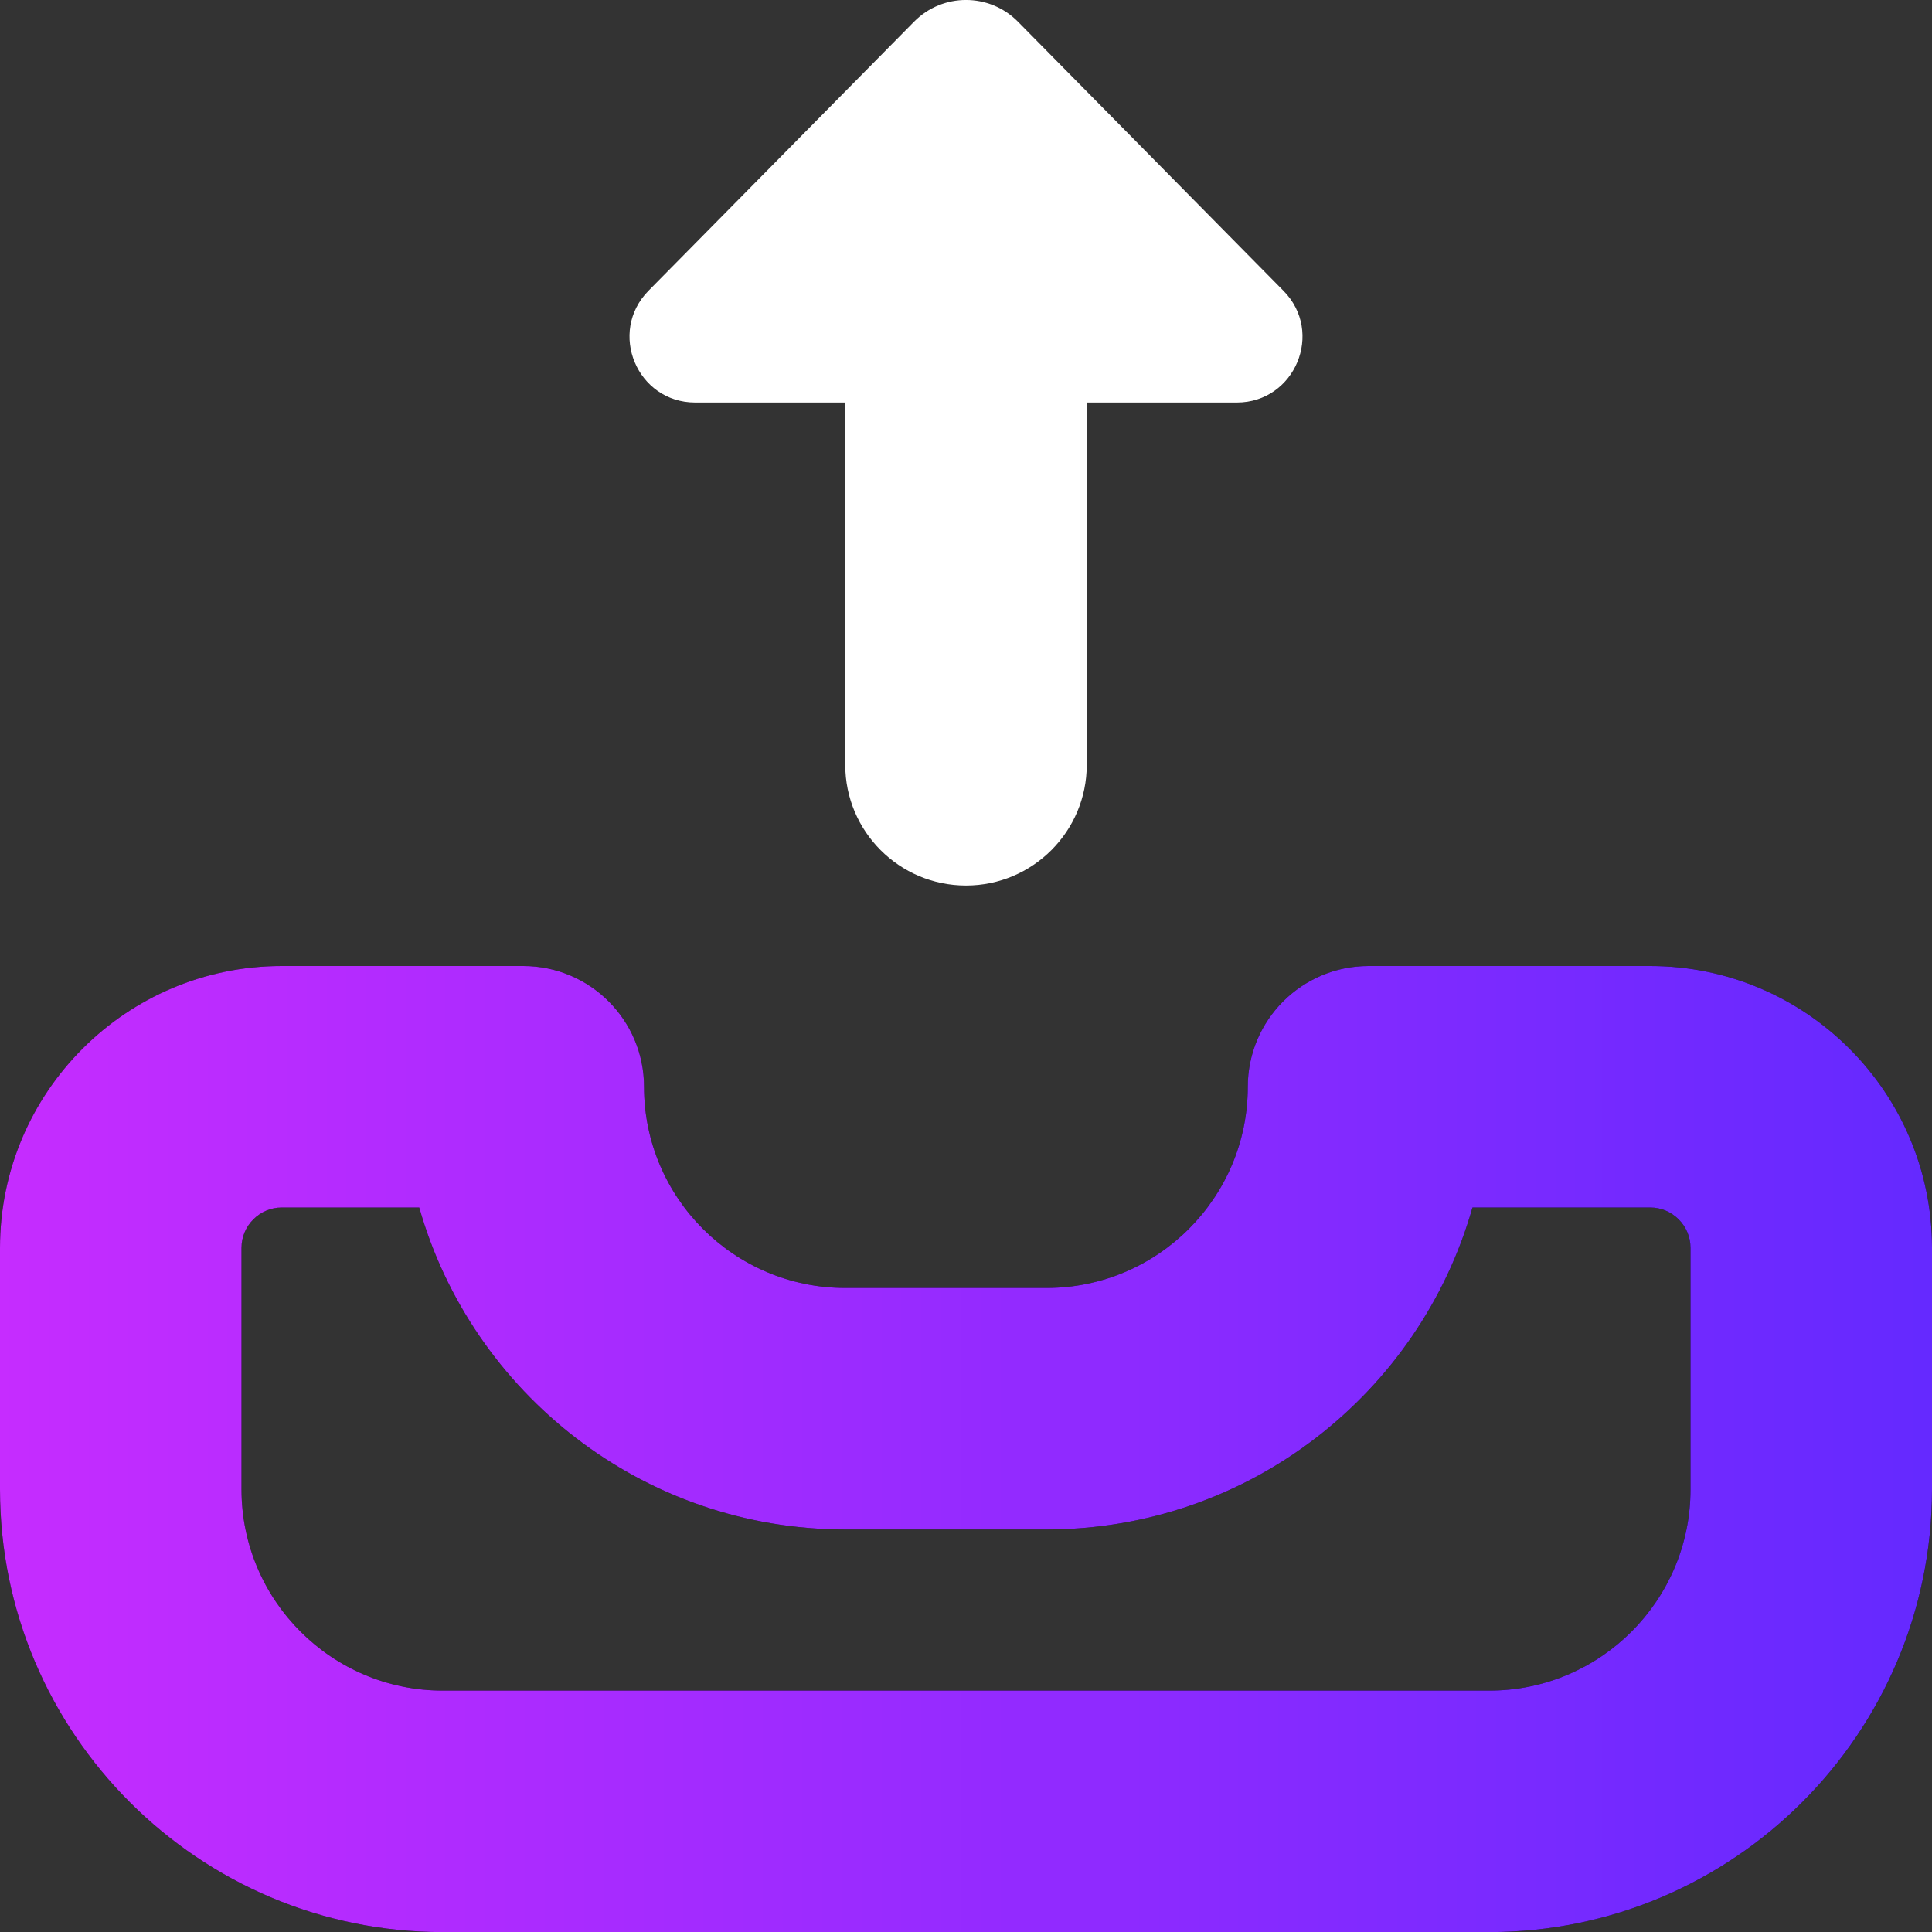
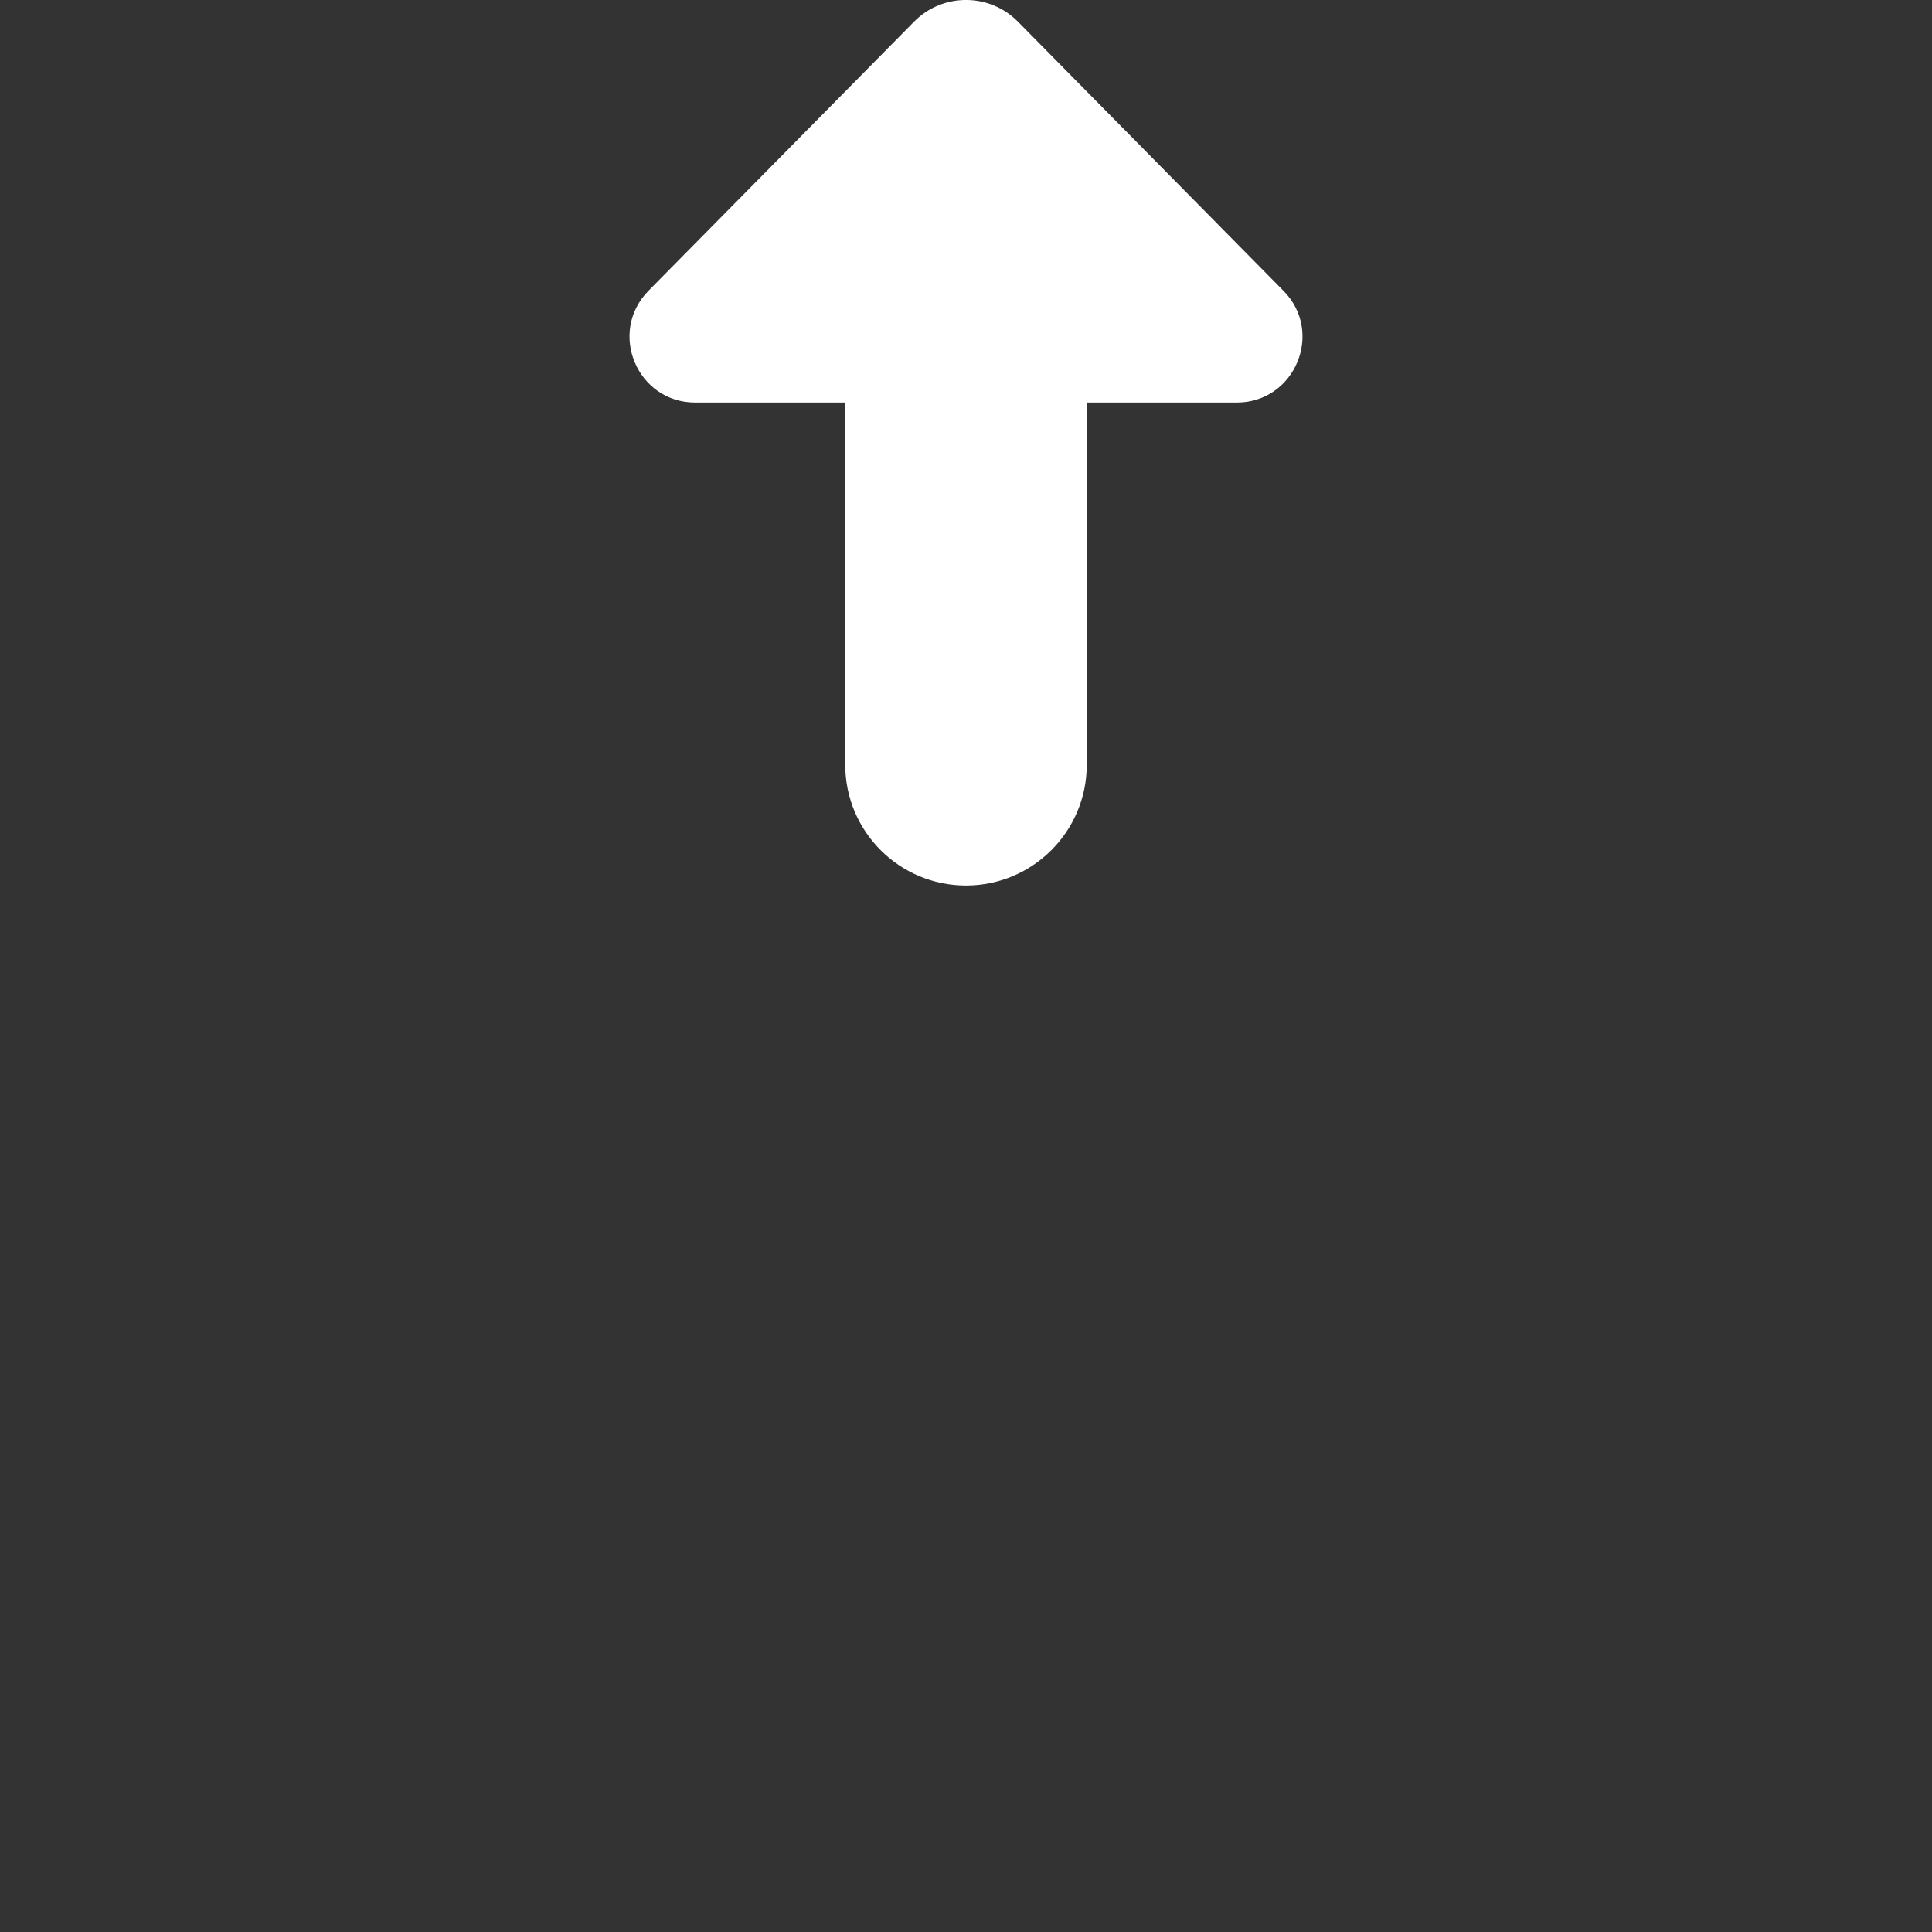
<svg xmlns="http://www.w3.org/2000/svg" width="20" height="20" viewBox="0 0 20 20" fill="none">
  <rect x="0" y="0" width="20" height="20" fill="#333333" stroke="none" />
  <g clip-path="url(#clip0_1391_1261)">
-     <path d="M17.083 10H14.167C13.477 10 12.917 10.56 12.917 11.25C12.917 12.399 11.982 13.333 10.833 13.333H8.75C7.601 13.333 6.667 12.399 6.667 11.25C6.667 10.56 6.107 10 5.417 10H2.917C1.308 10 0 11.308 0 12.917V15.418C0 17.944 2.057 20.001 4.583 20.001H15.417C17.943 20.001 20 17.944 20 15.418V12.917C20 11.308 18.692 10 17.083 10ZM17.5 15.418C17.5 16.567 16.566 17.501 15.417 17.501H4.583C3.434 17.501 2.5 16.567 2.5 15.418V12.917C2.5 12.688 2.688 12.5 2.917 12.5H4.34C4.885 14.422 6.656 15.833 8.75 15.833H10.833C12.928 15.833 14.698 14.422 15.243 12.5H17.083C17.312 12.5 17.5 12.688 17.5 12.917V15.418Z" fill="black" />
-     <path d="M17.083 10H14.167C13.477 10 12.917 10.56 12.917 11.25C12.917 12.399 11.982 13.333 10.833 13.333H8.75C7.601 13.333 6.667 12.399 6.667 11.25C6.667 10.56 6.107 10 5.417 10H2.917C1.308 10 0 11.308 0 12.917V15.418C0 17.944 2.057 20.001 4.583 20.001H15.417C17.943 20.001 20 17.944 20 15.418V12.917C20 11.308 18.692 10 17.083 10ZM17.5 15.418C17.5 16.567 16.566 17.501 15.417 17.501H4.583C3.434 17.501 2.5 16.567 2.5 15.418V12.917C2.5 12.688 2.688 12.5 2.917 12.5H4.34C4.885 14.422 6.656 15.833 8.75 15.833H10.833C12.928 15.833 14.698 14.422 15.243 12.5H17.083C17.312 12.5 17.5 12.688 17.5 12.917V15.418Z" fill="url(#paint0_linear_1391_1261)" />
    <path d="M7.197 4.167H8.75V7.917C8.75 8.607 9.31 9.167 10 9.167C10.69 9.167 11.25 8.607 11.25 7.917V4.167H12.803C13.406 4.167 13.71 3.439 13.286 3.01L10.537 0.224C10.242 -0.075 9.758 -0.075 9.463 0.224L6.714 3.009C6.29 3.439 6.594 4.167 7.197 4.167Z" fill="white" />
  </g>
  <defs>
    <linearGradient id="paint0_linear_1391_1261" x1="0" y1="14.917" x2="19.893" y2="14.917" gradientUnits="userSpaceOnUse">
      <stop stop-color="#C62CFF" />
      <stop offset="1" stop-color="#6529FF" />
    </linearGradient>
    <clipPath id="clip0_1391_1261">
      <rect width="20" height="20" fill="white" />
    </clipPath>
  </defs>
</svg>